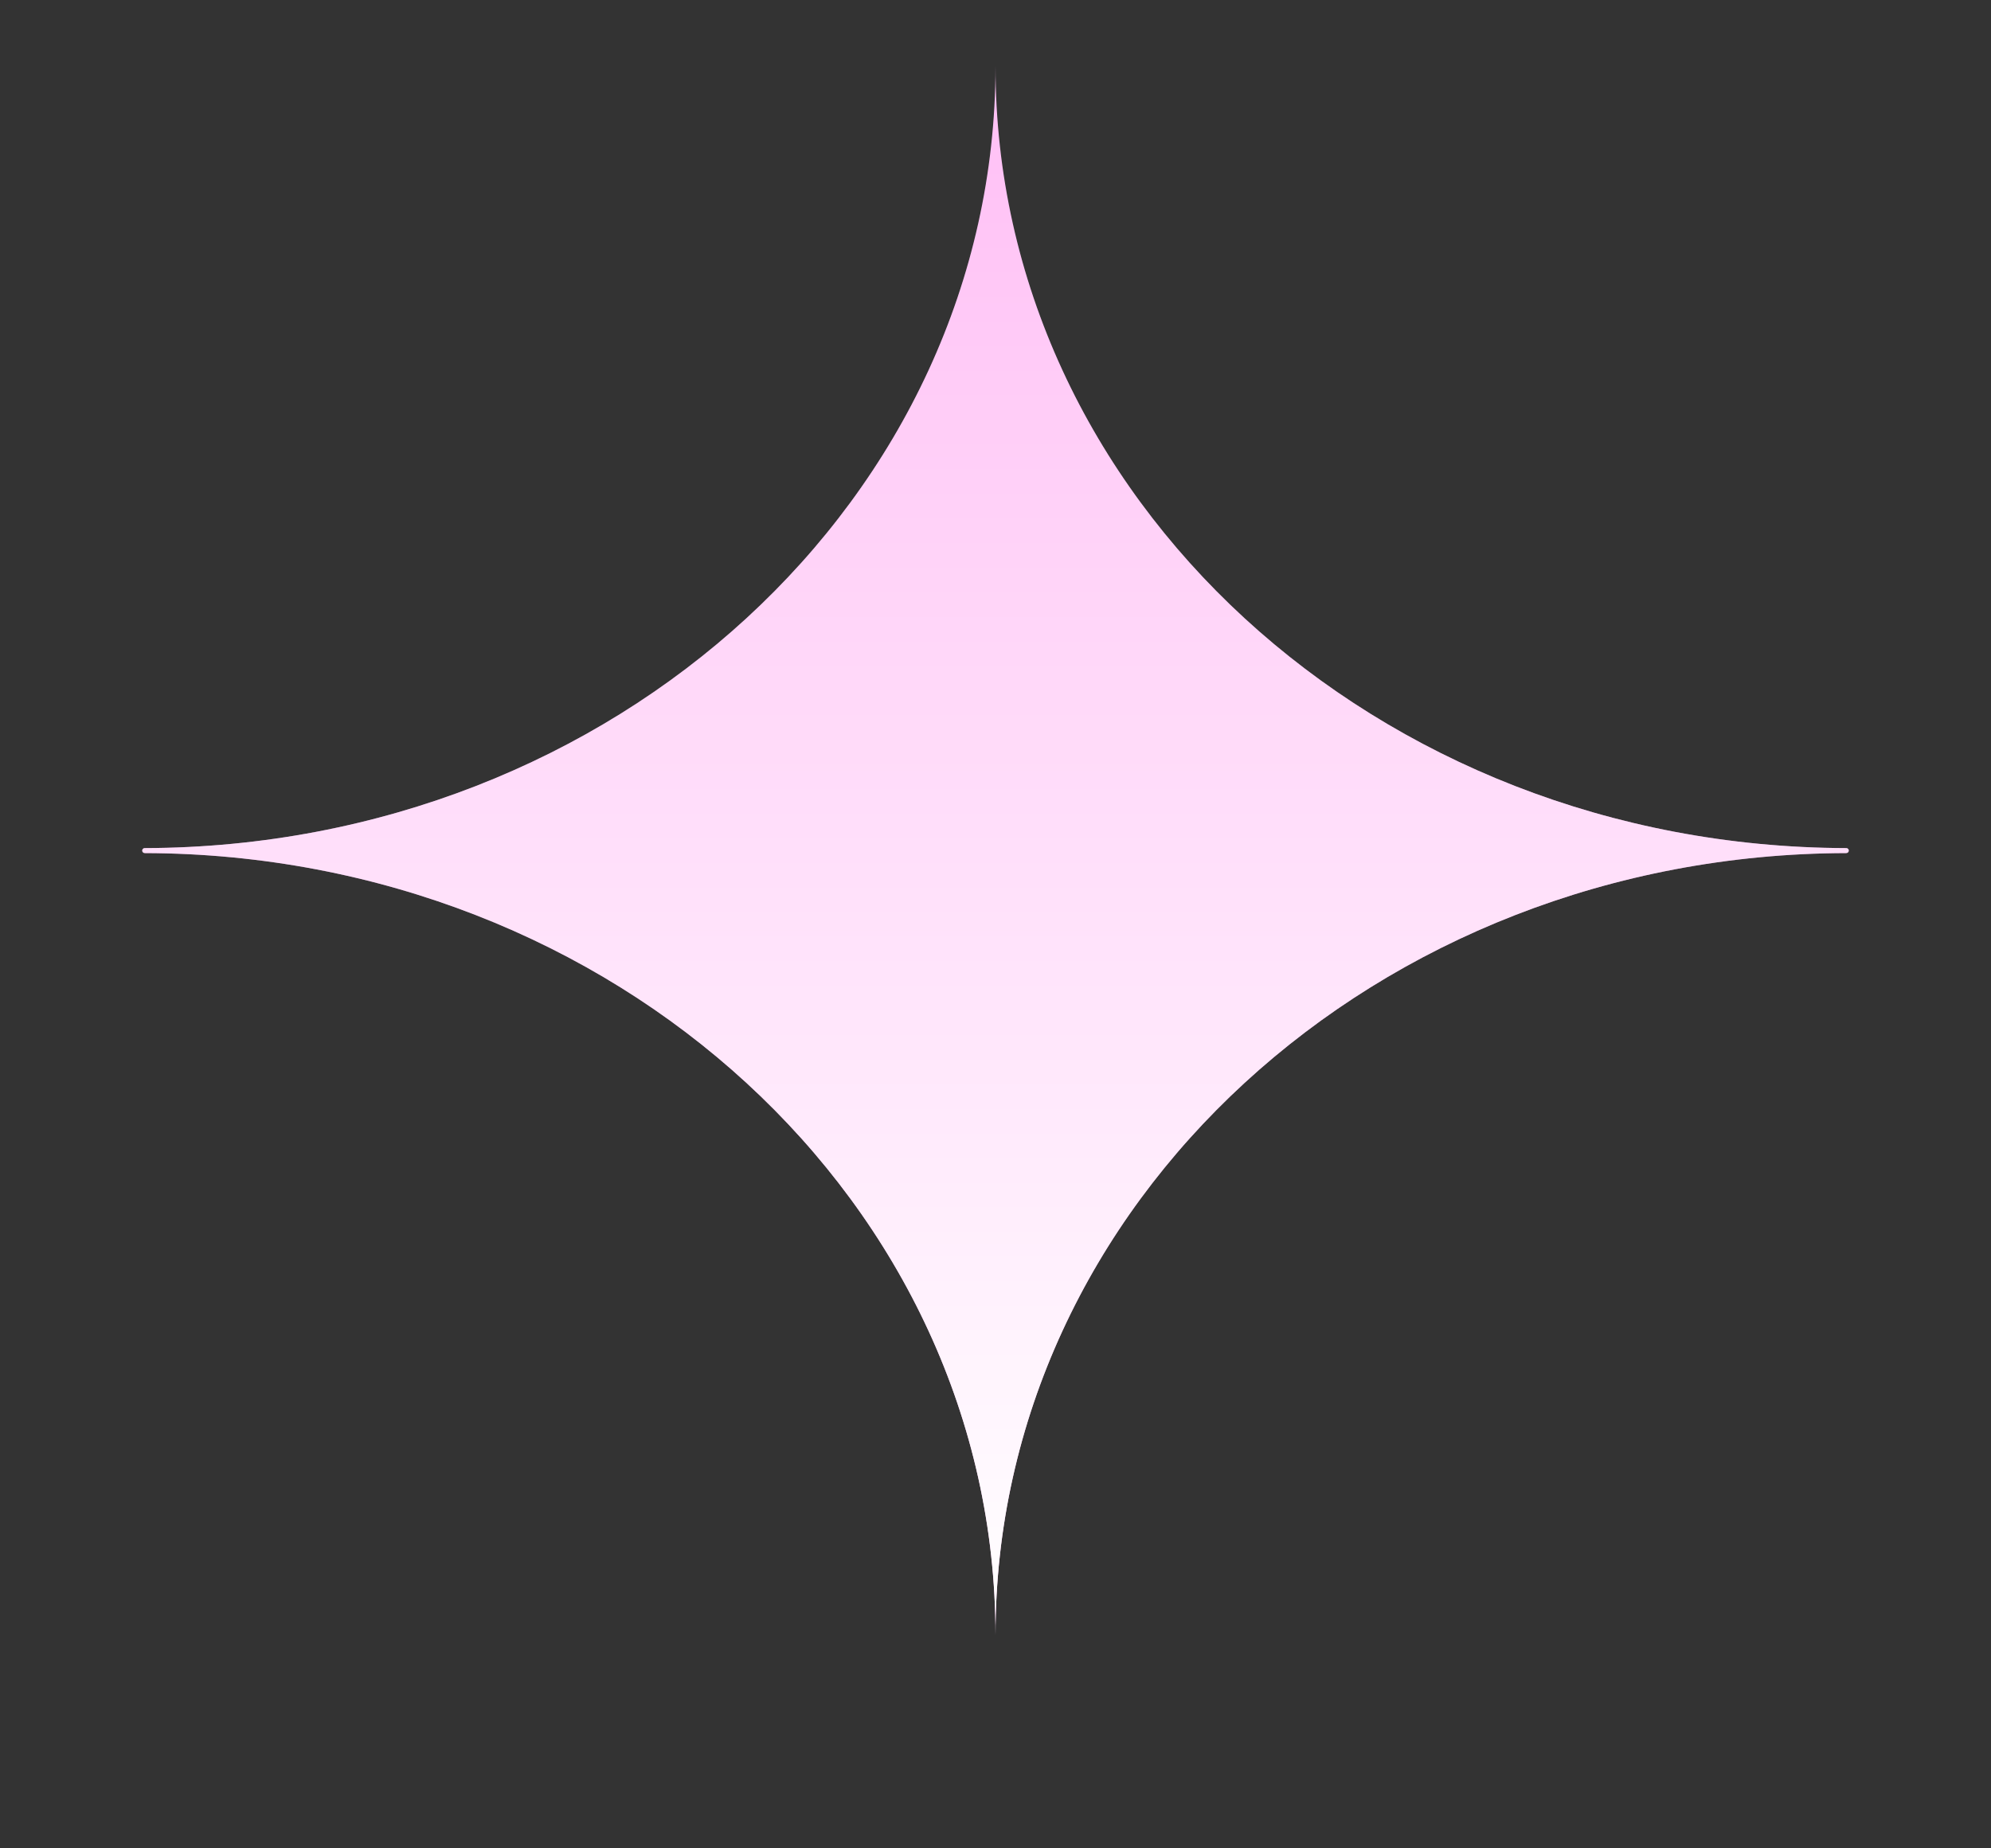
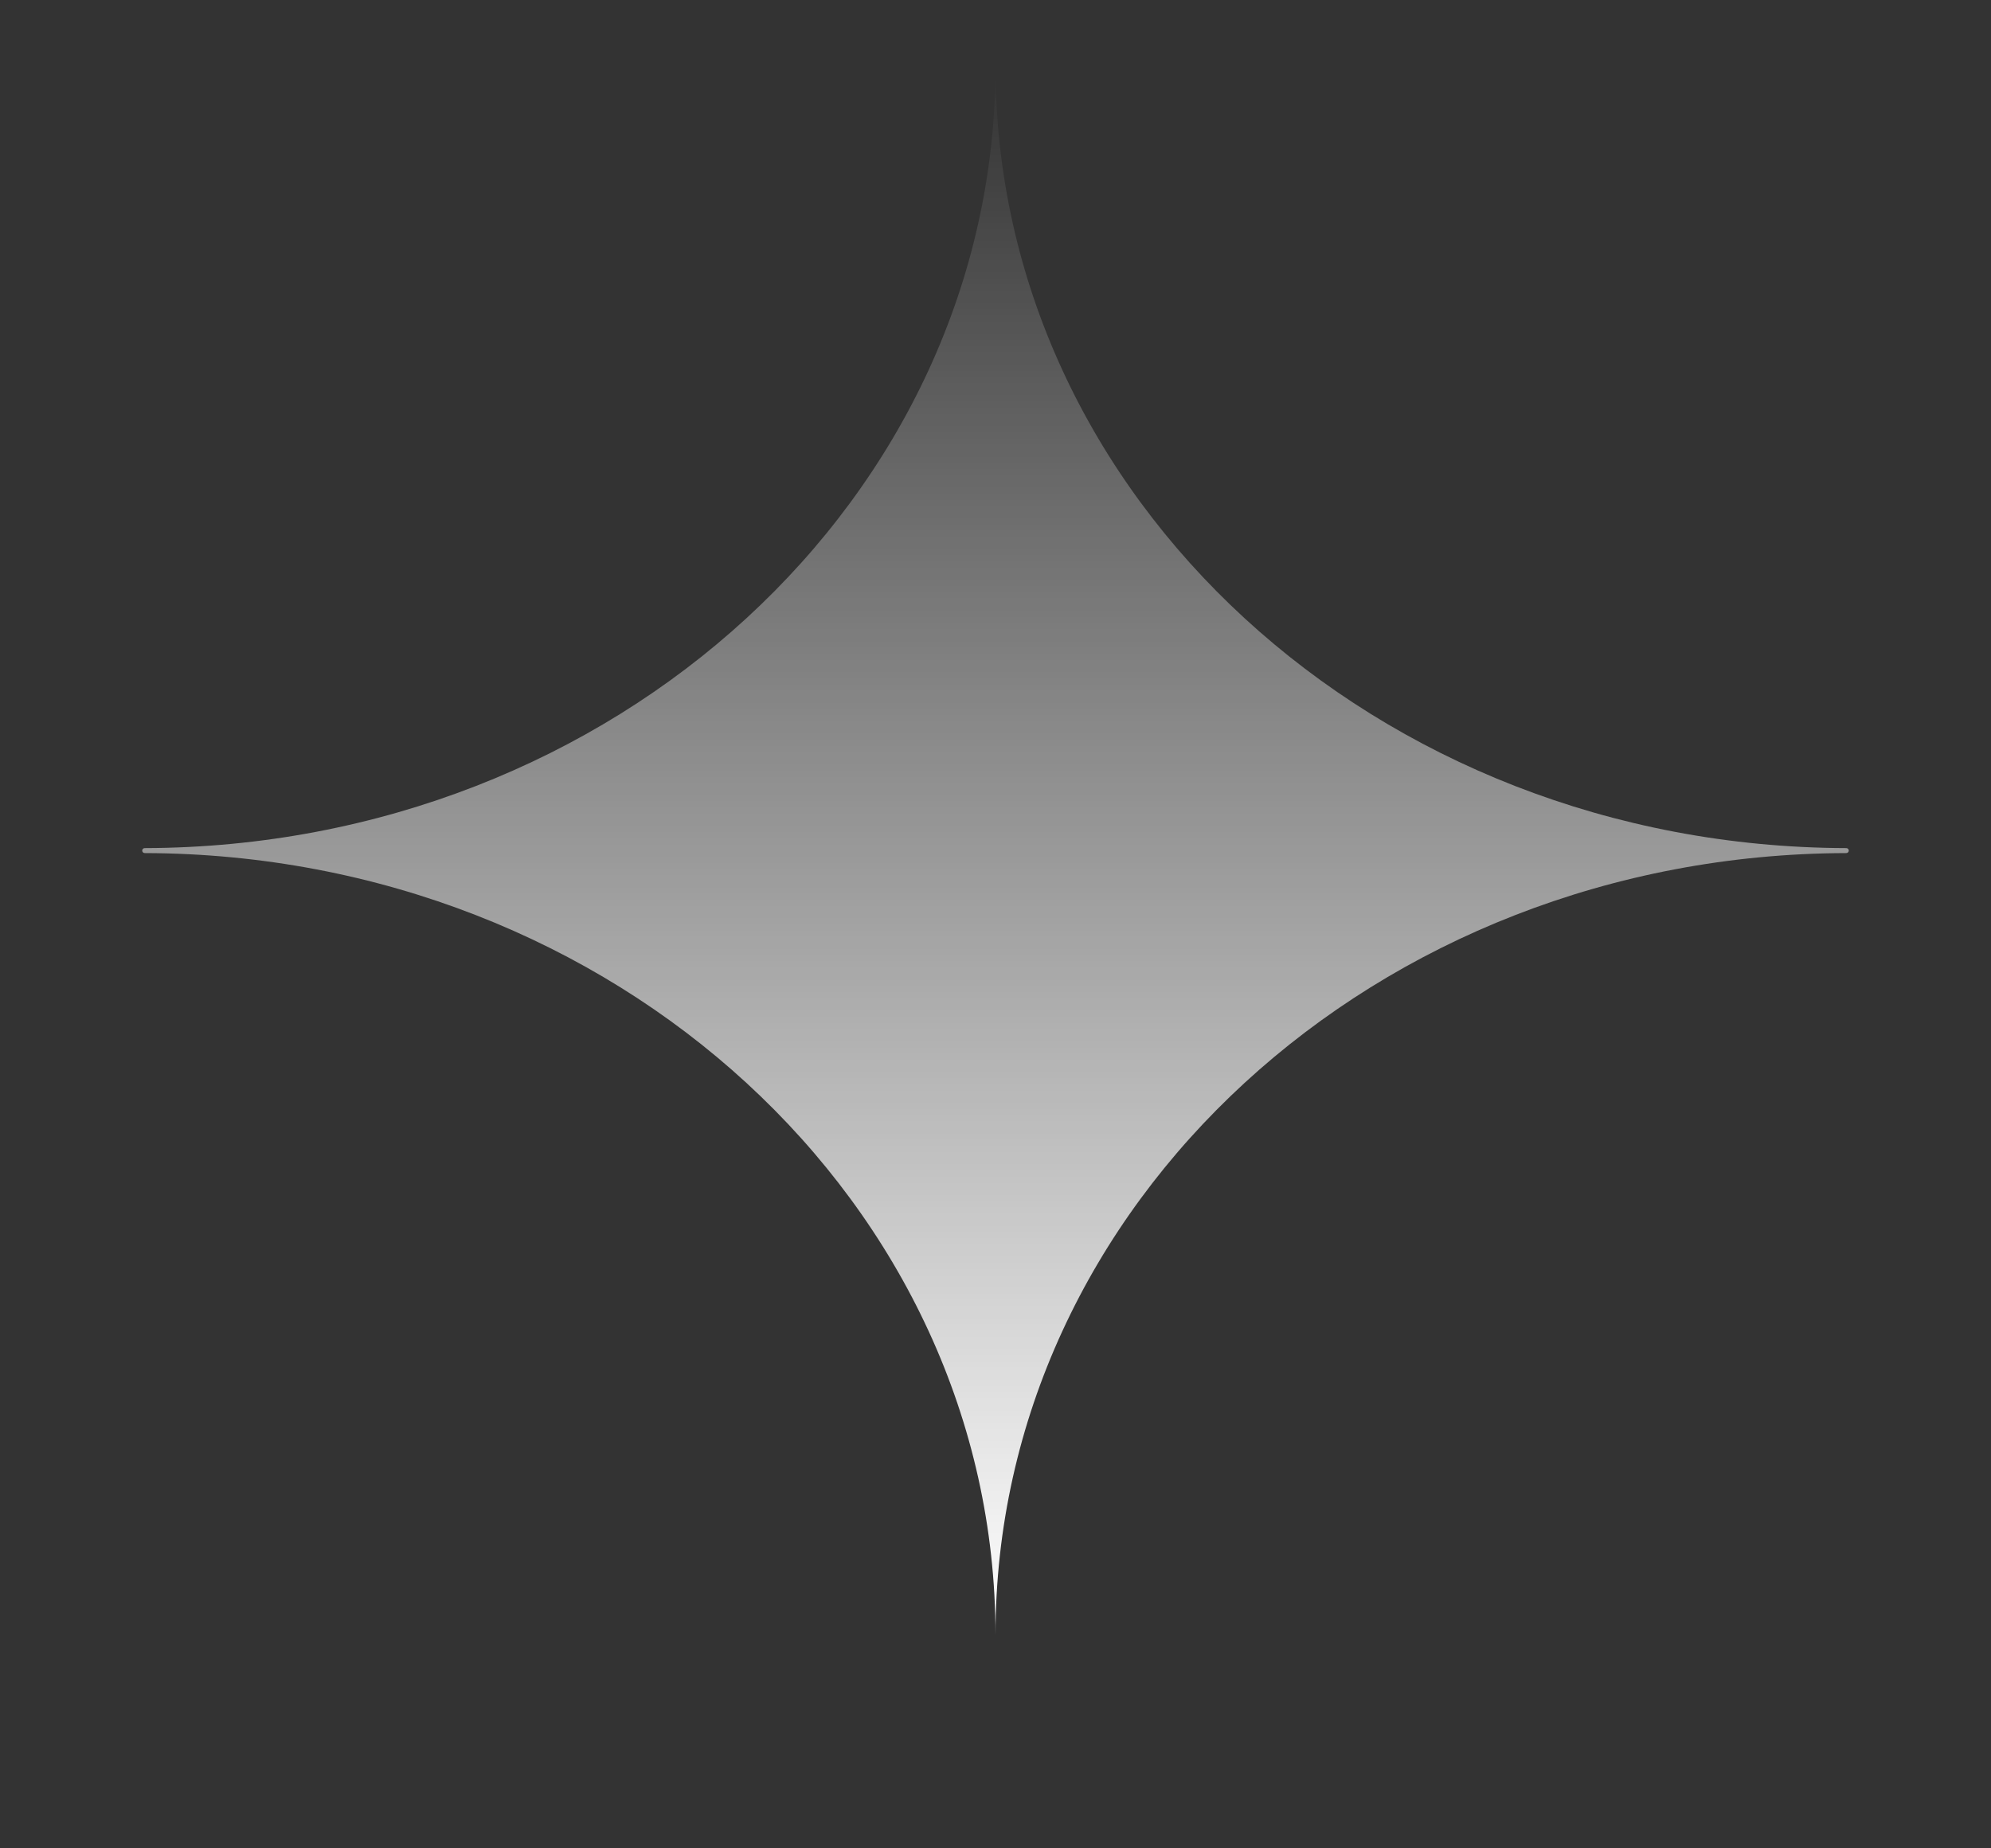
<svg xmlns="http://www.w3.org/2000/svg" width="28" height="26" viewBox="0 0 28 26" fill="none">
  <rect x="0" y="0" width="28" height="26" fill="#333333" stroke="none" />
-   <path d="M14 23C14 16.936 19.354 12.017 25.965 12C25.984 12 26 11.984 26 11.965C26 11.945 25.984 11.93 25.965 11.93C19.354 11.912 14 6.994 14 0.93C14 6.994 8.646 11.912 2.035 11.93C2.016 11.93 2 11.945 2 11.965C2 11.984 2.016 12 2.035 12C8.646 12.017 14 16.936 14 23Z" fill="#FFBFF5" />
  <path d="M14 23C14 16.936 19.354 12.017 25.965 12C25.984 12 26 11.984 26 11.965C26 11.945 25.984 11.93 25.965 11.93C19.354 11.912 14 6.994 14 0.93C14 6.994 8.646 11.912 2.035 11.93C2.016 11.93 2 11.945 2 11.965C2 11.984 2.016 12 2.035 12C8.646 12.017 14 16.936 14 23Z" fill="url(#paint0_linear_15184_30277)" />
  <defs>
    <linearGradient id="paint0_linear_15184_30277" x1="14" y1="23" x2="14" y2="0.93" gradientUnits="userSpaceOnUse">
      <stop stop-color="white" />
      <stop offset="1" stop-color="white" stop-opacity="0" />
    </linearGradient>
  </defs>
</svg>